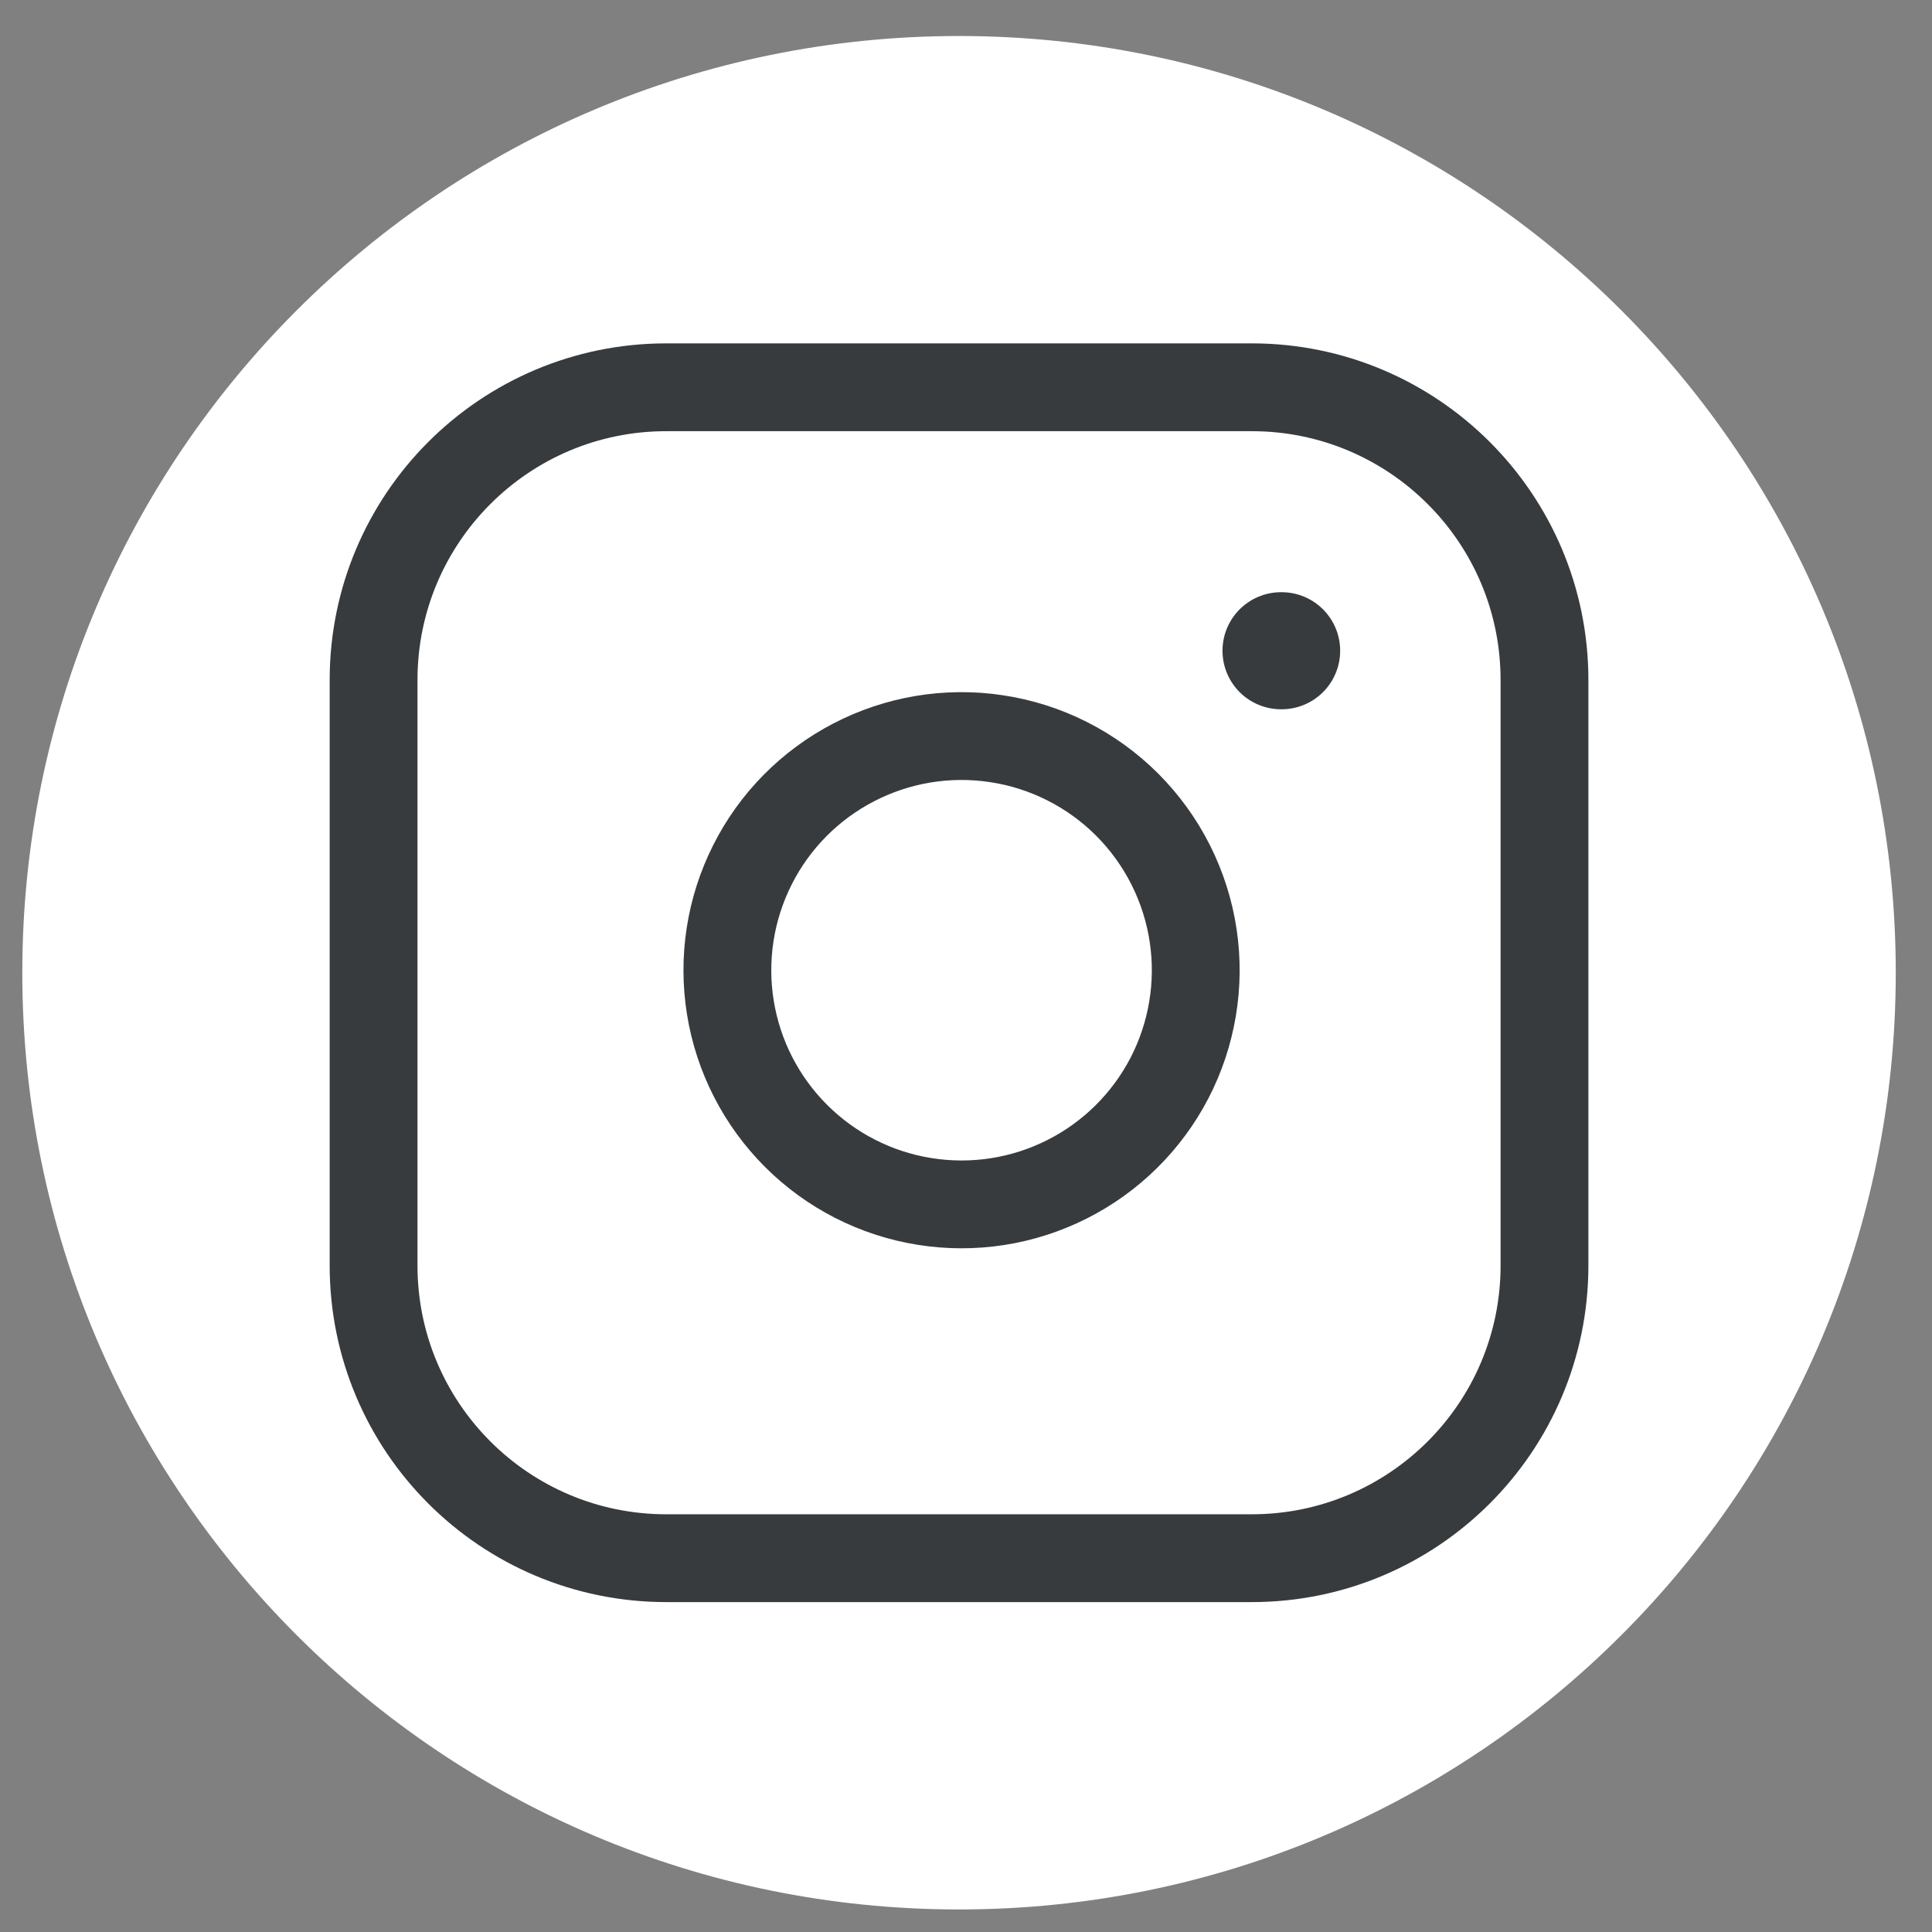
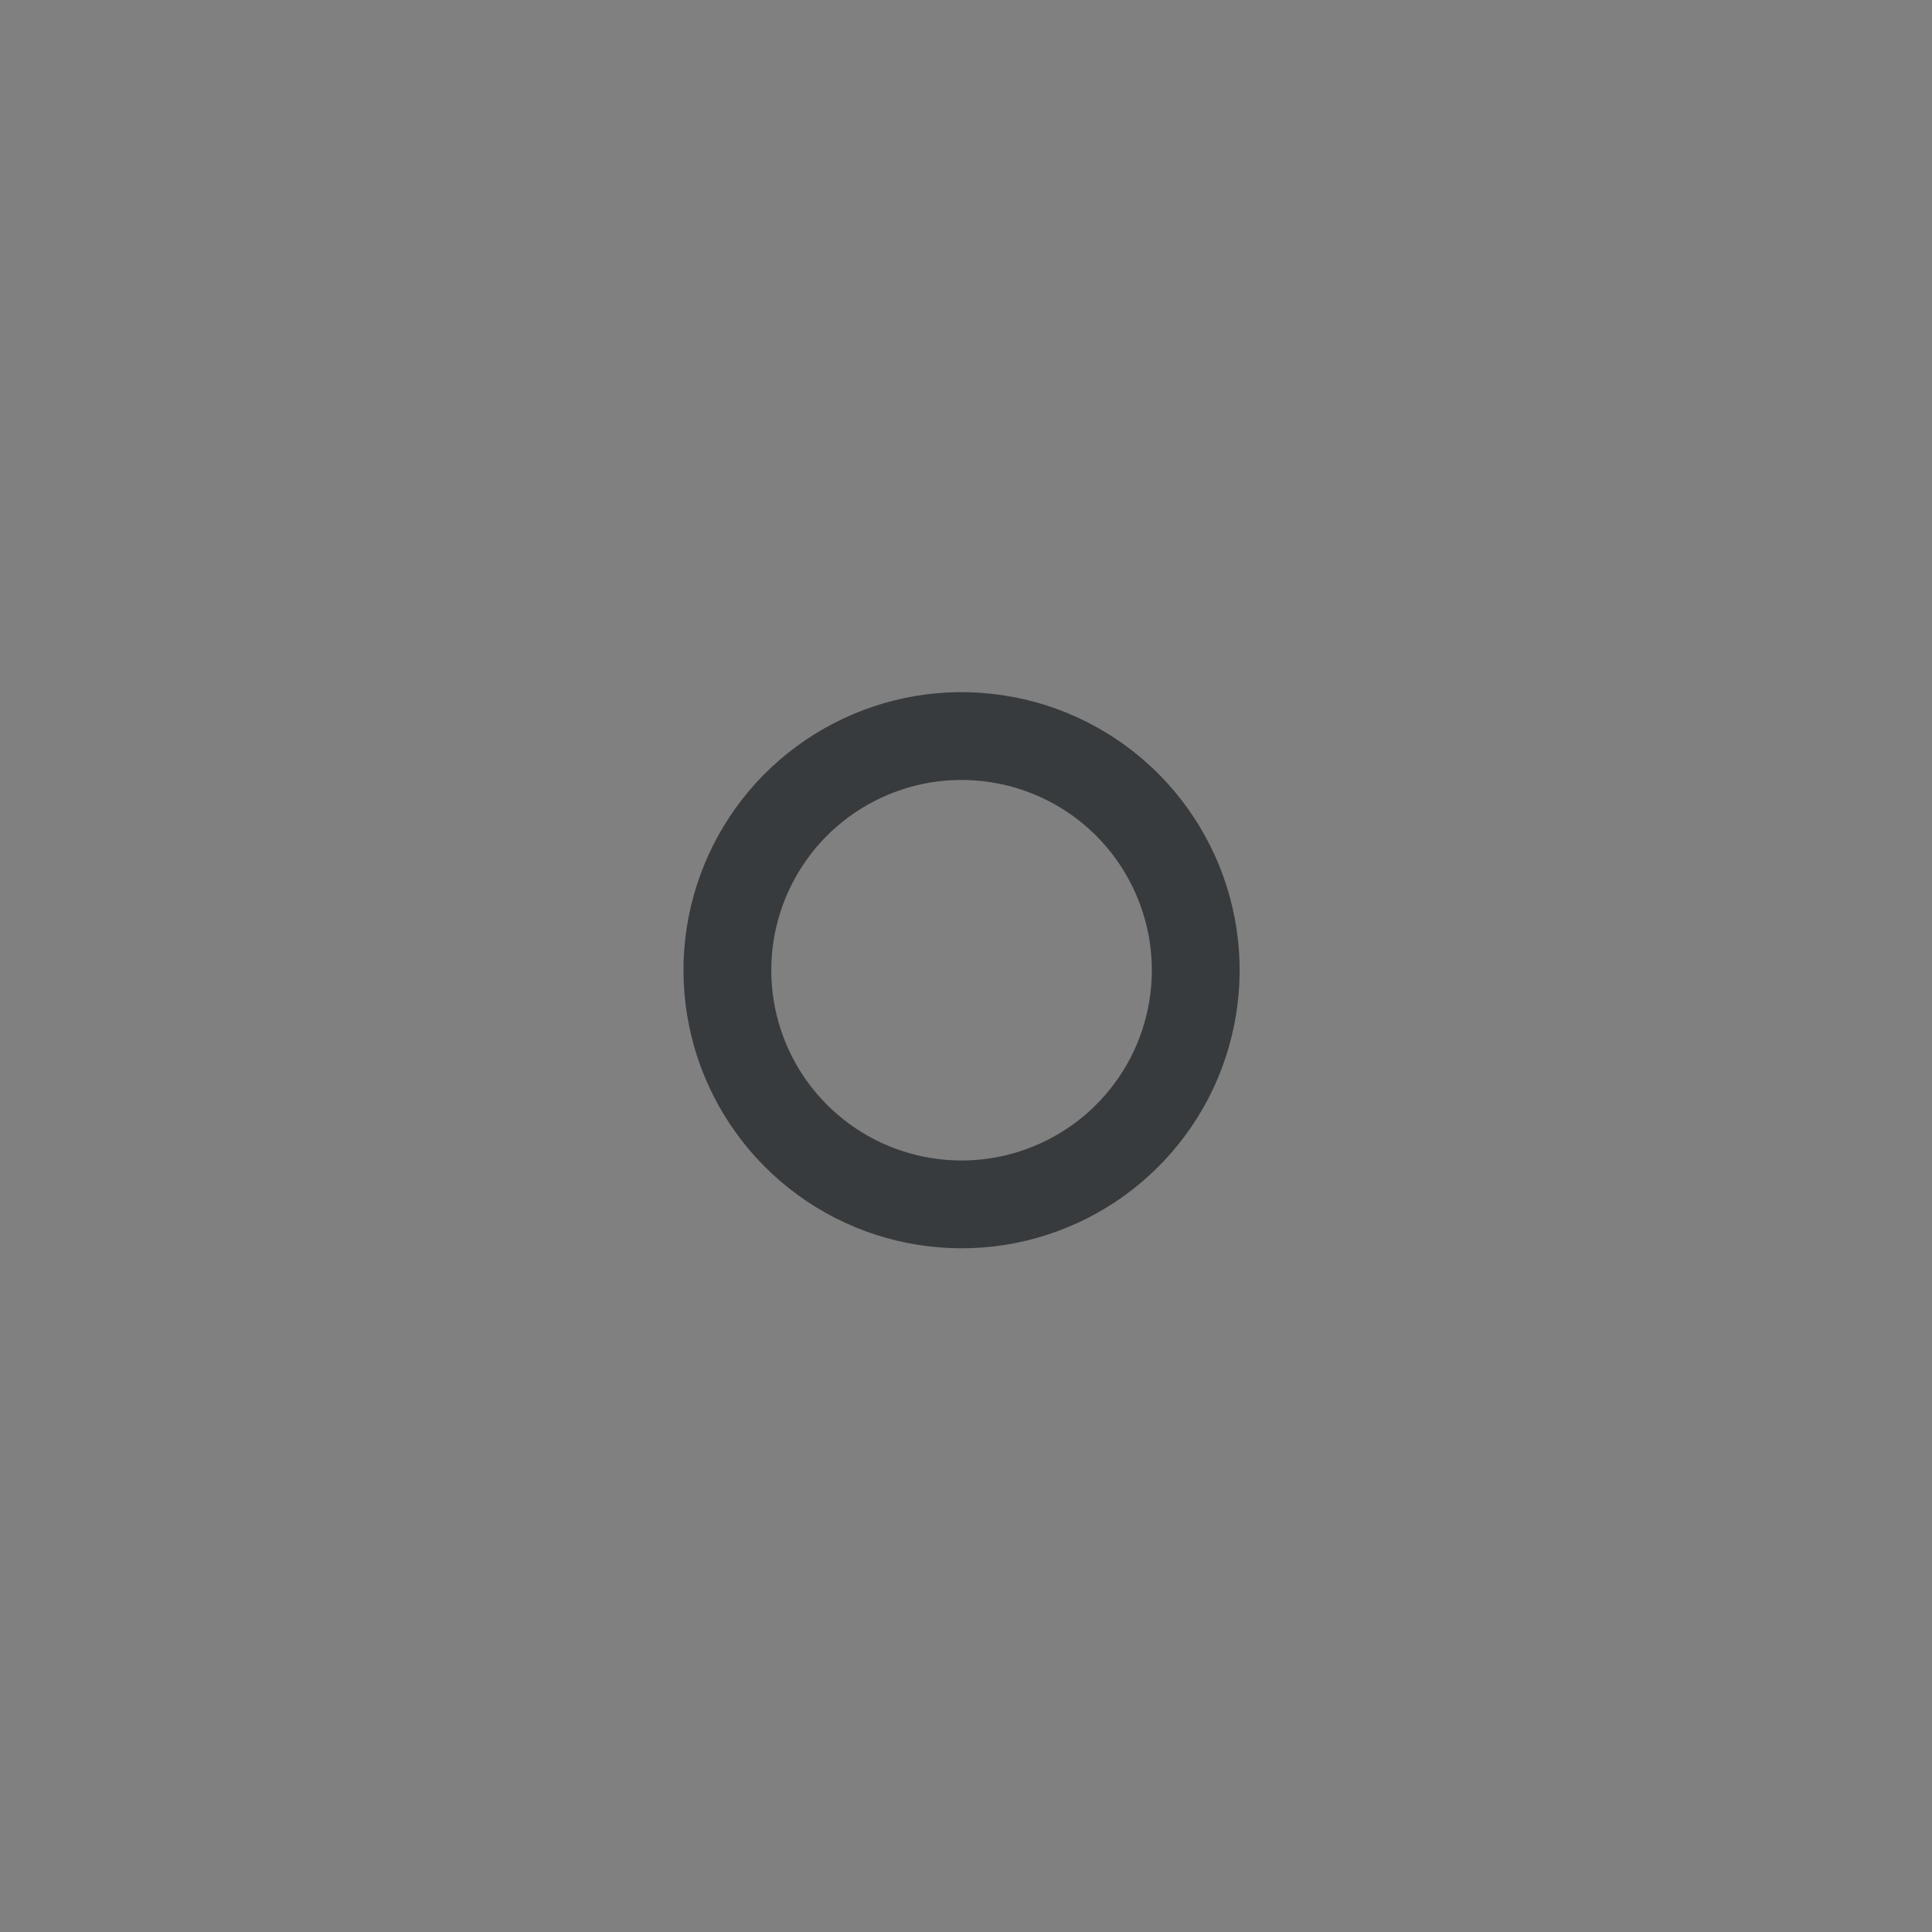
<svg xmlns="http://www.w3.org/2000/svg" width="33" height="33" viewBox="0 0 33 33" fill="none">
  <rect x="0" y="0" width="33" height="33" fill="#808080" stroke="none" />
-   <path d="M0.381 16.615C0.381 7.779 7.544 0.615 16.381 0.615C25.217 0.615 32.381 7.779 32.381 16.615C32.381 25.452 25.217 32.615 16.381 32.615C7.544 32.615 0.381 25.452 0.381 16.615Z" fill="white" />
-   <path d="M21.381 6.615H11.381C8.619 6.615 6.381 8.854 6.381 11.615V21.615C6.381 24.377 8.619 26.615 11.381 26.615H21.381C24.142 26.615 26.381 24.377 26.381 21.615V11.615C26.381 8.854 24.142 6.615 21.381 6.615Z" stroke="#383B3D" stroke-width="1.5" stroke-linecap="round" stroke-linejoin="round" />
  <path d="M20.381 15.986C20.504 16.818 20.362 17.668 19.975 18.415C19.587 19.161 18.974 19.767 18.222 20.145C17.471 20.523 16.619 20.655 15.789 20.521C14.958 20.388 14.191 19.996 13.596 19.401C13.001 18.806 12.608 18.038 12.475 17.208C12.341 16.377 12.473 15.525 12.851 14.774C13.229 14.022 13.835 13.409 14.582 13.022C15.329 12.634 16.179 12.492 17.011 12.616C17.86 12.741 18.646 13.137 19.253 13.744C19.859 14.351 20.255 15.137 20.381 15.986Z" stroke="#383B3D" stroke-width="1.5" stroke-linecap="round" stroke-linejoin="round" />
-   <path d="M21.881 11.115H21.891" stroke="#383B3D" stroke-width="2" stroke-linecap="round" stroke-linejoin="round" />
</svg>